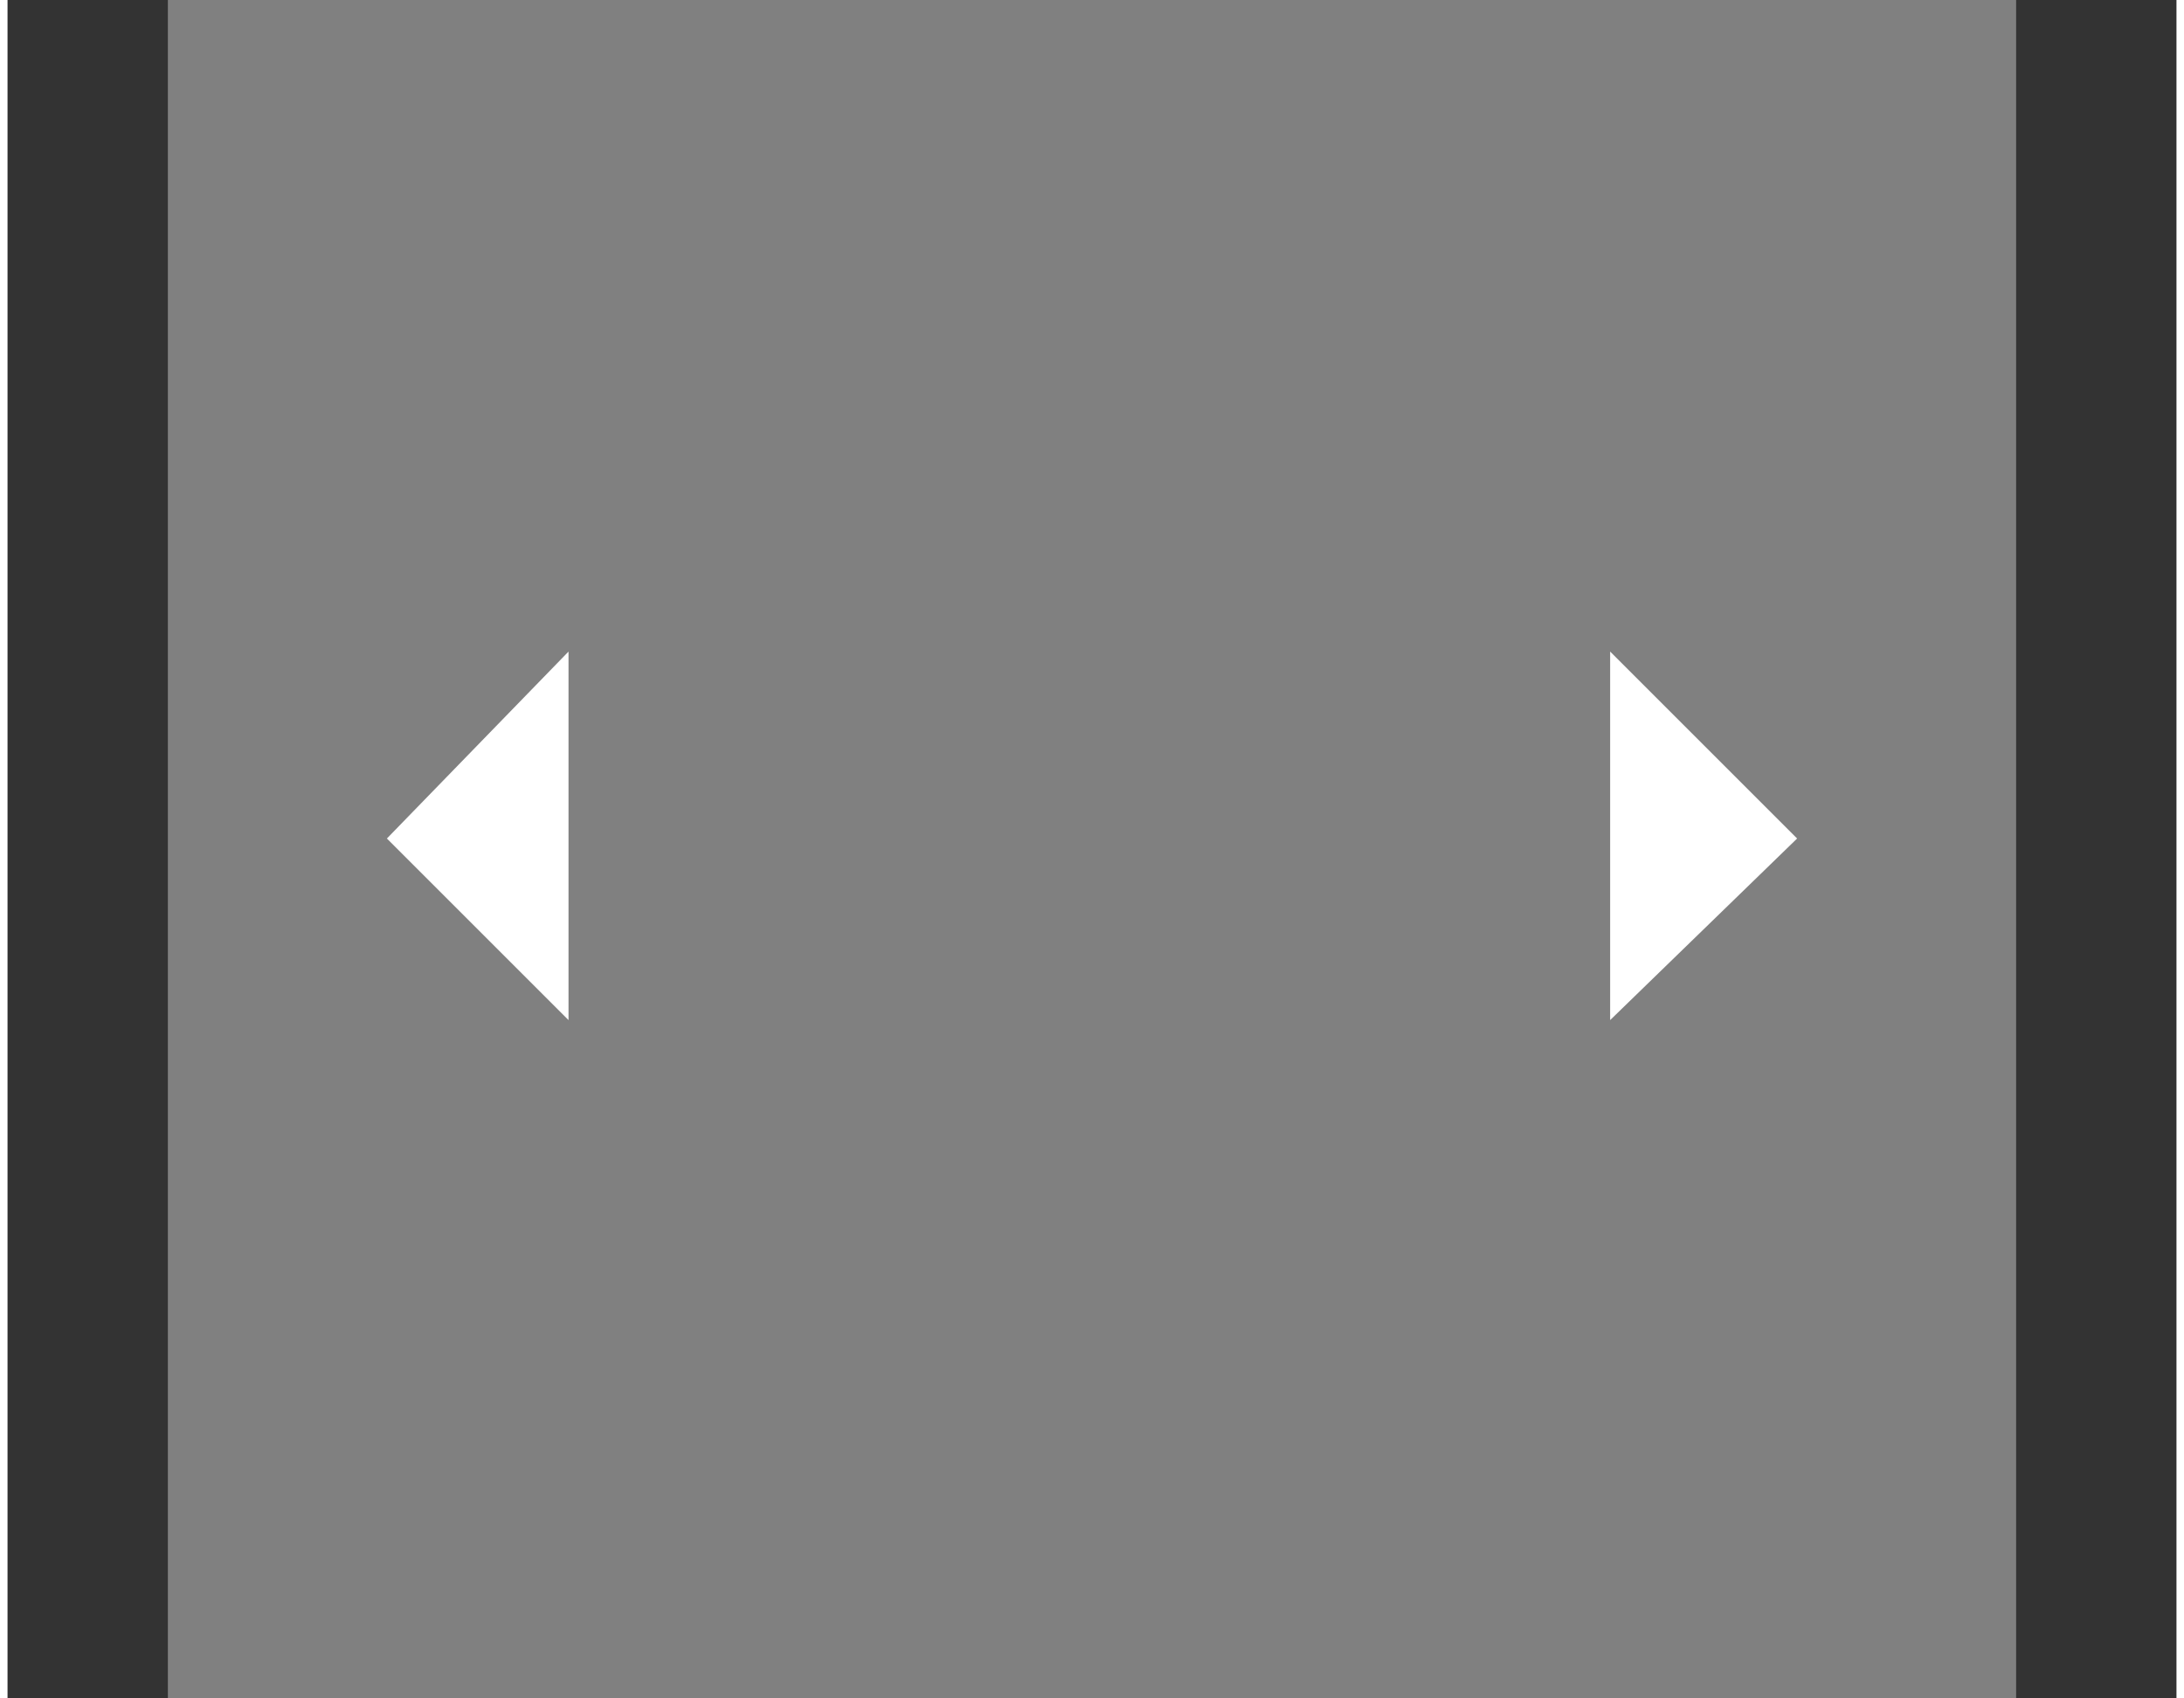
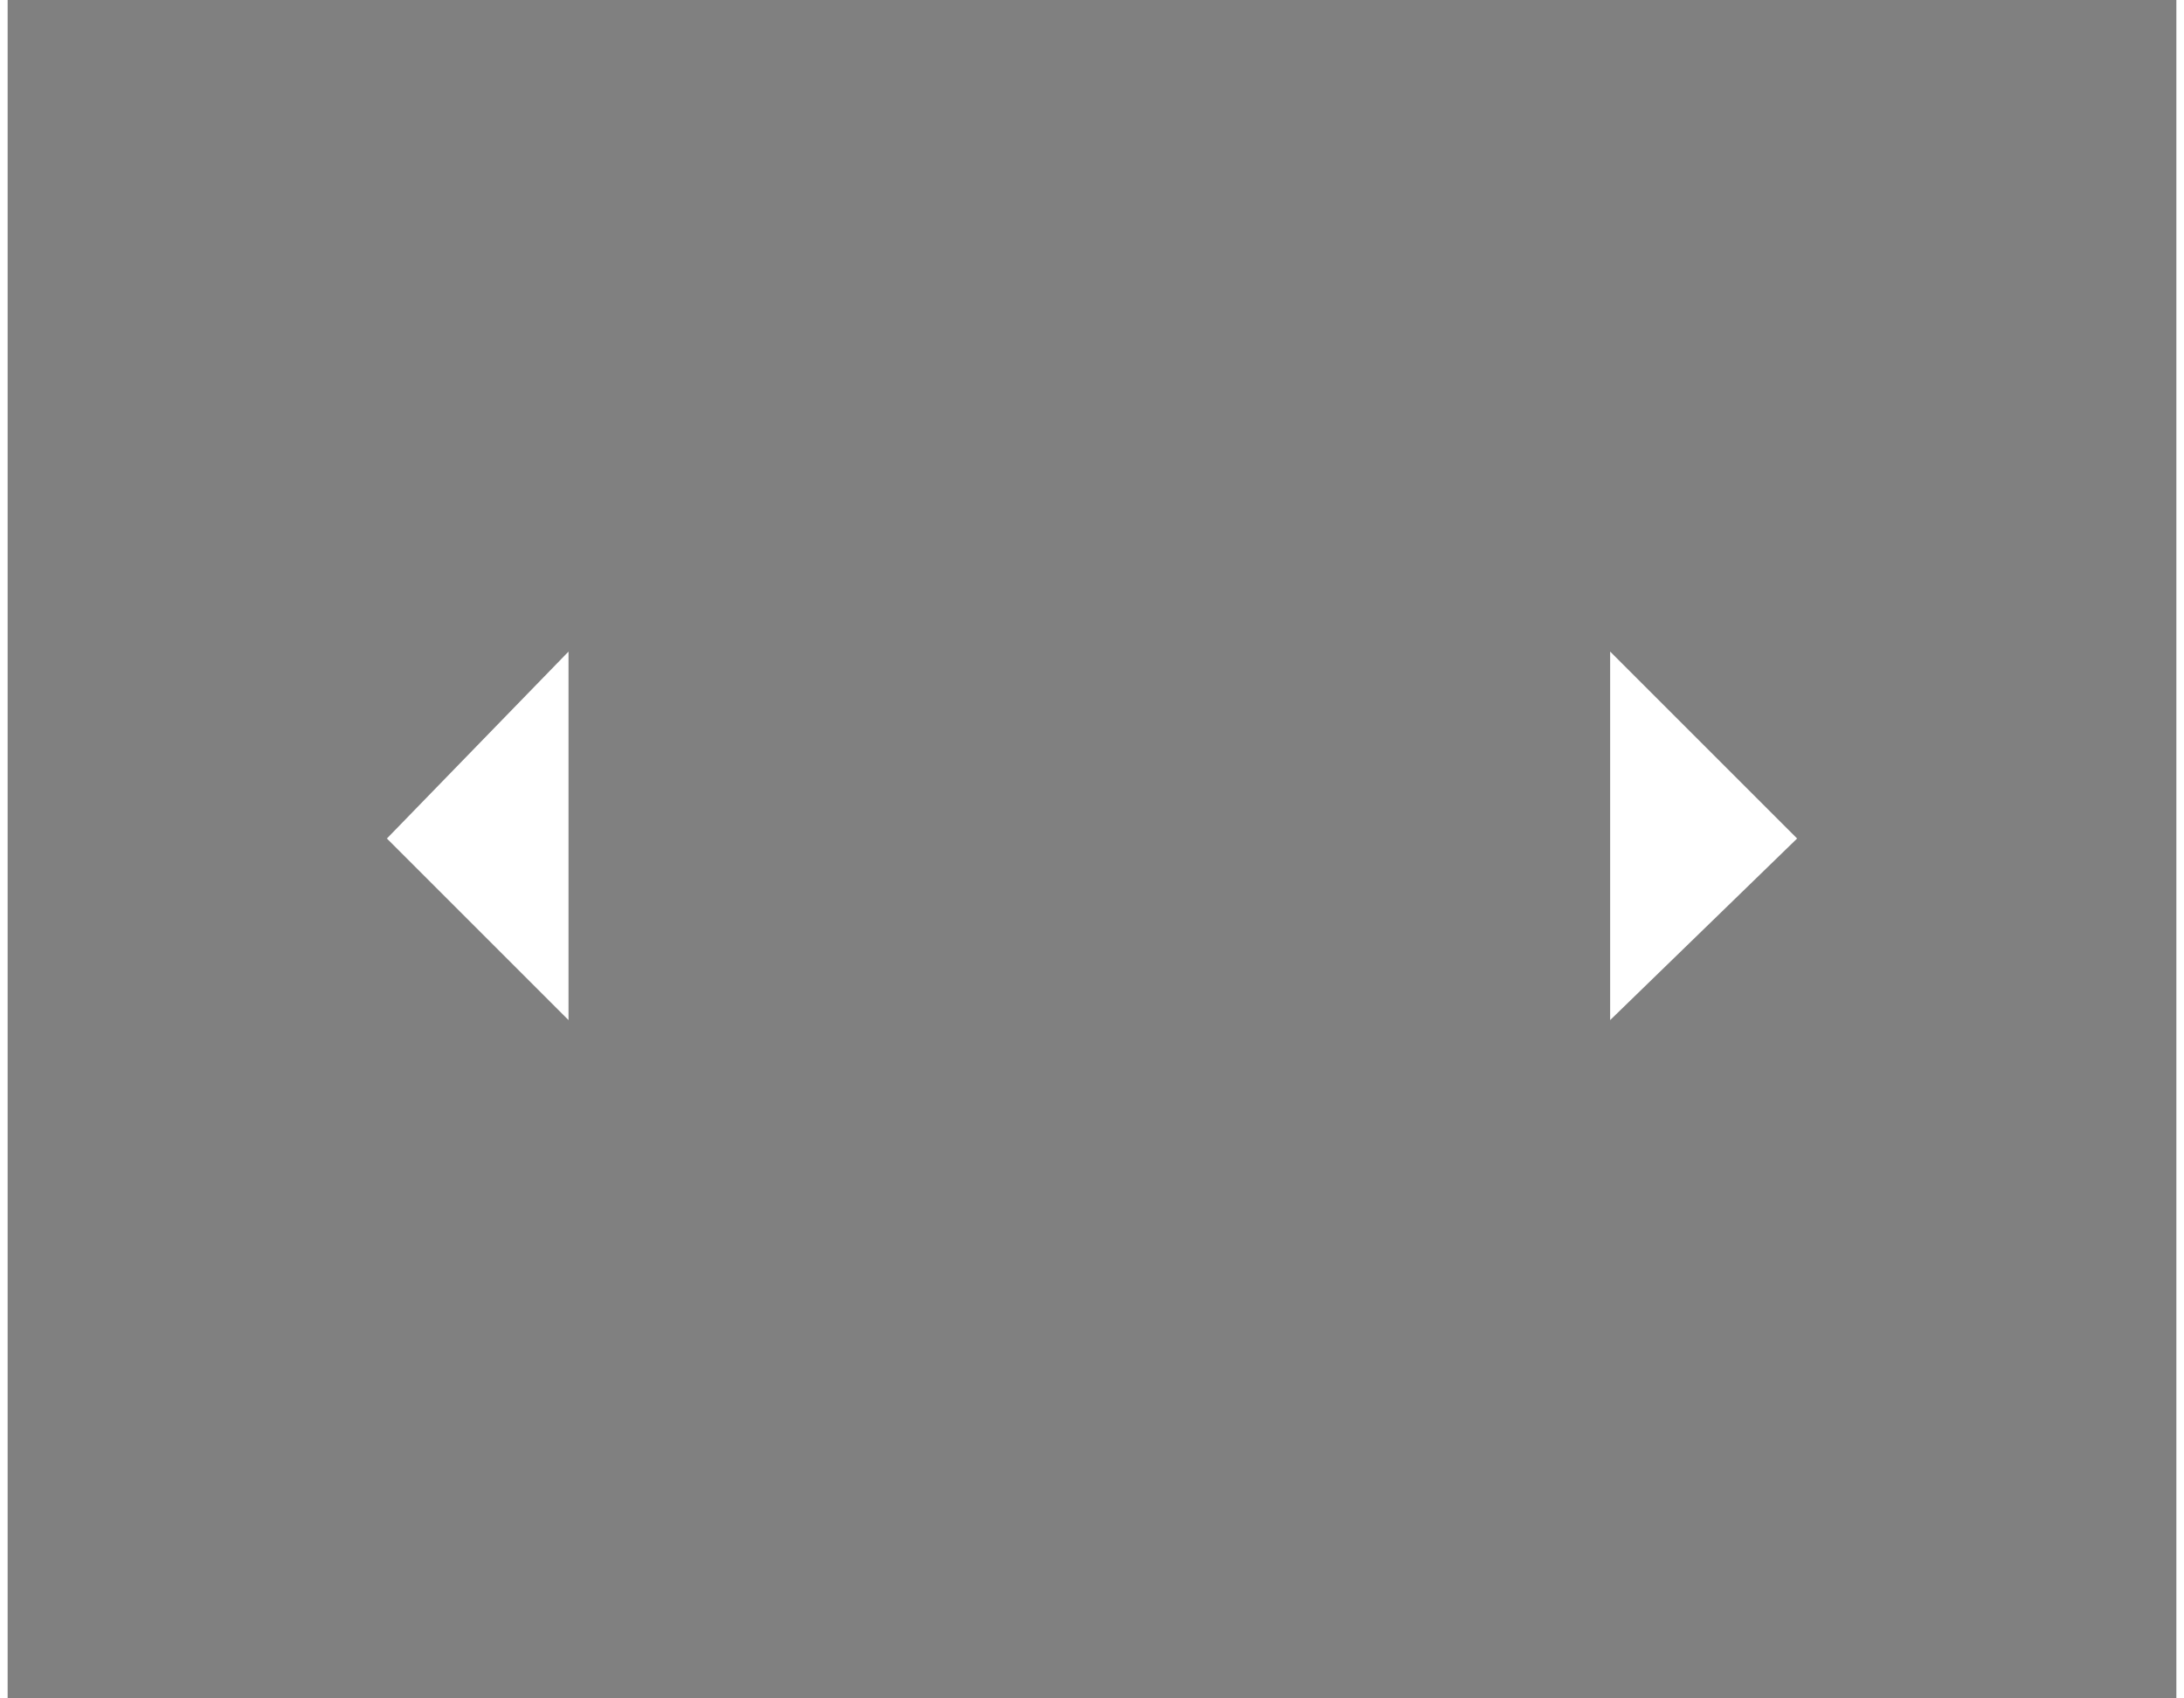
<svg xmlns="http://www.w3.org/2000/svg" version="1.1" x="0px" y="0px" width="36px" height="28px" viewBox="0 0 40.6 31.8" style="enable-background:new 0 0 40.6 31.8;" xml:space="preserve">
  <rect x="0" y="0" width="40.6" height="31.8" fill="#808080" stroke="none" />
  <style type="text/css">
	.st0Width{fill:#333333;}
	.st1Width{fill:#FFFFFF;}
</style>
  <defs>
</defs>
  <g>
-     <path class="st0Width" d="M0,31.1L0,0.7L0,0l0.7,0l1.6,0L3,0v0.7v30.4v0.7H2.3H0.7H0L0,31.1L0,31.1z M40.6,0.7v30.4v0.7h-0.7h-1.6h-0.7   v-0.7V0.7V0l0.7,0l1.6,0l0.7,0V0.7L40.6,0.7z" />
    <path class="st1Width" d="M7.1,15.7l3.4,3.4v-6.9L7.1,15.7L7.1,15.7z M33.5,15.7L30,12.2v6.9L33.5,15.7L33.5,15.7z" />
  </g>
</svg>